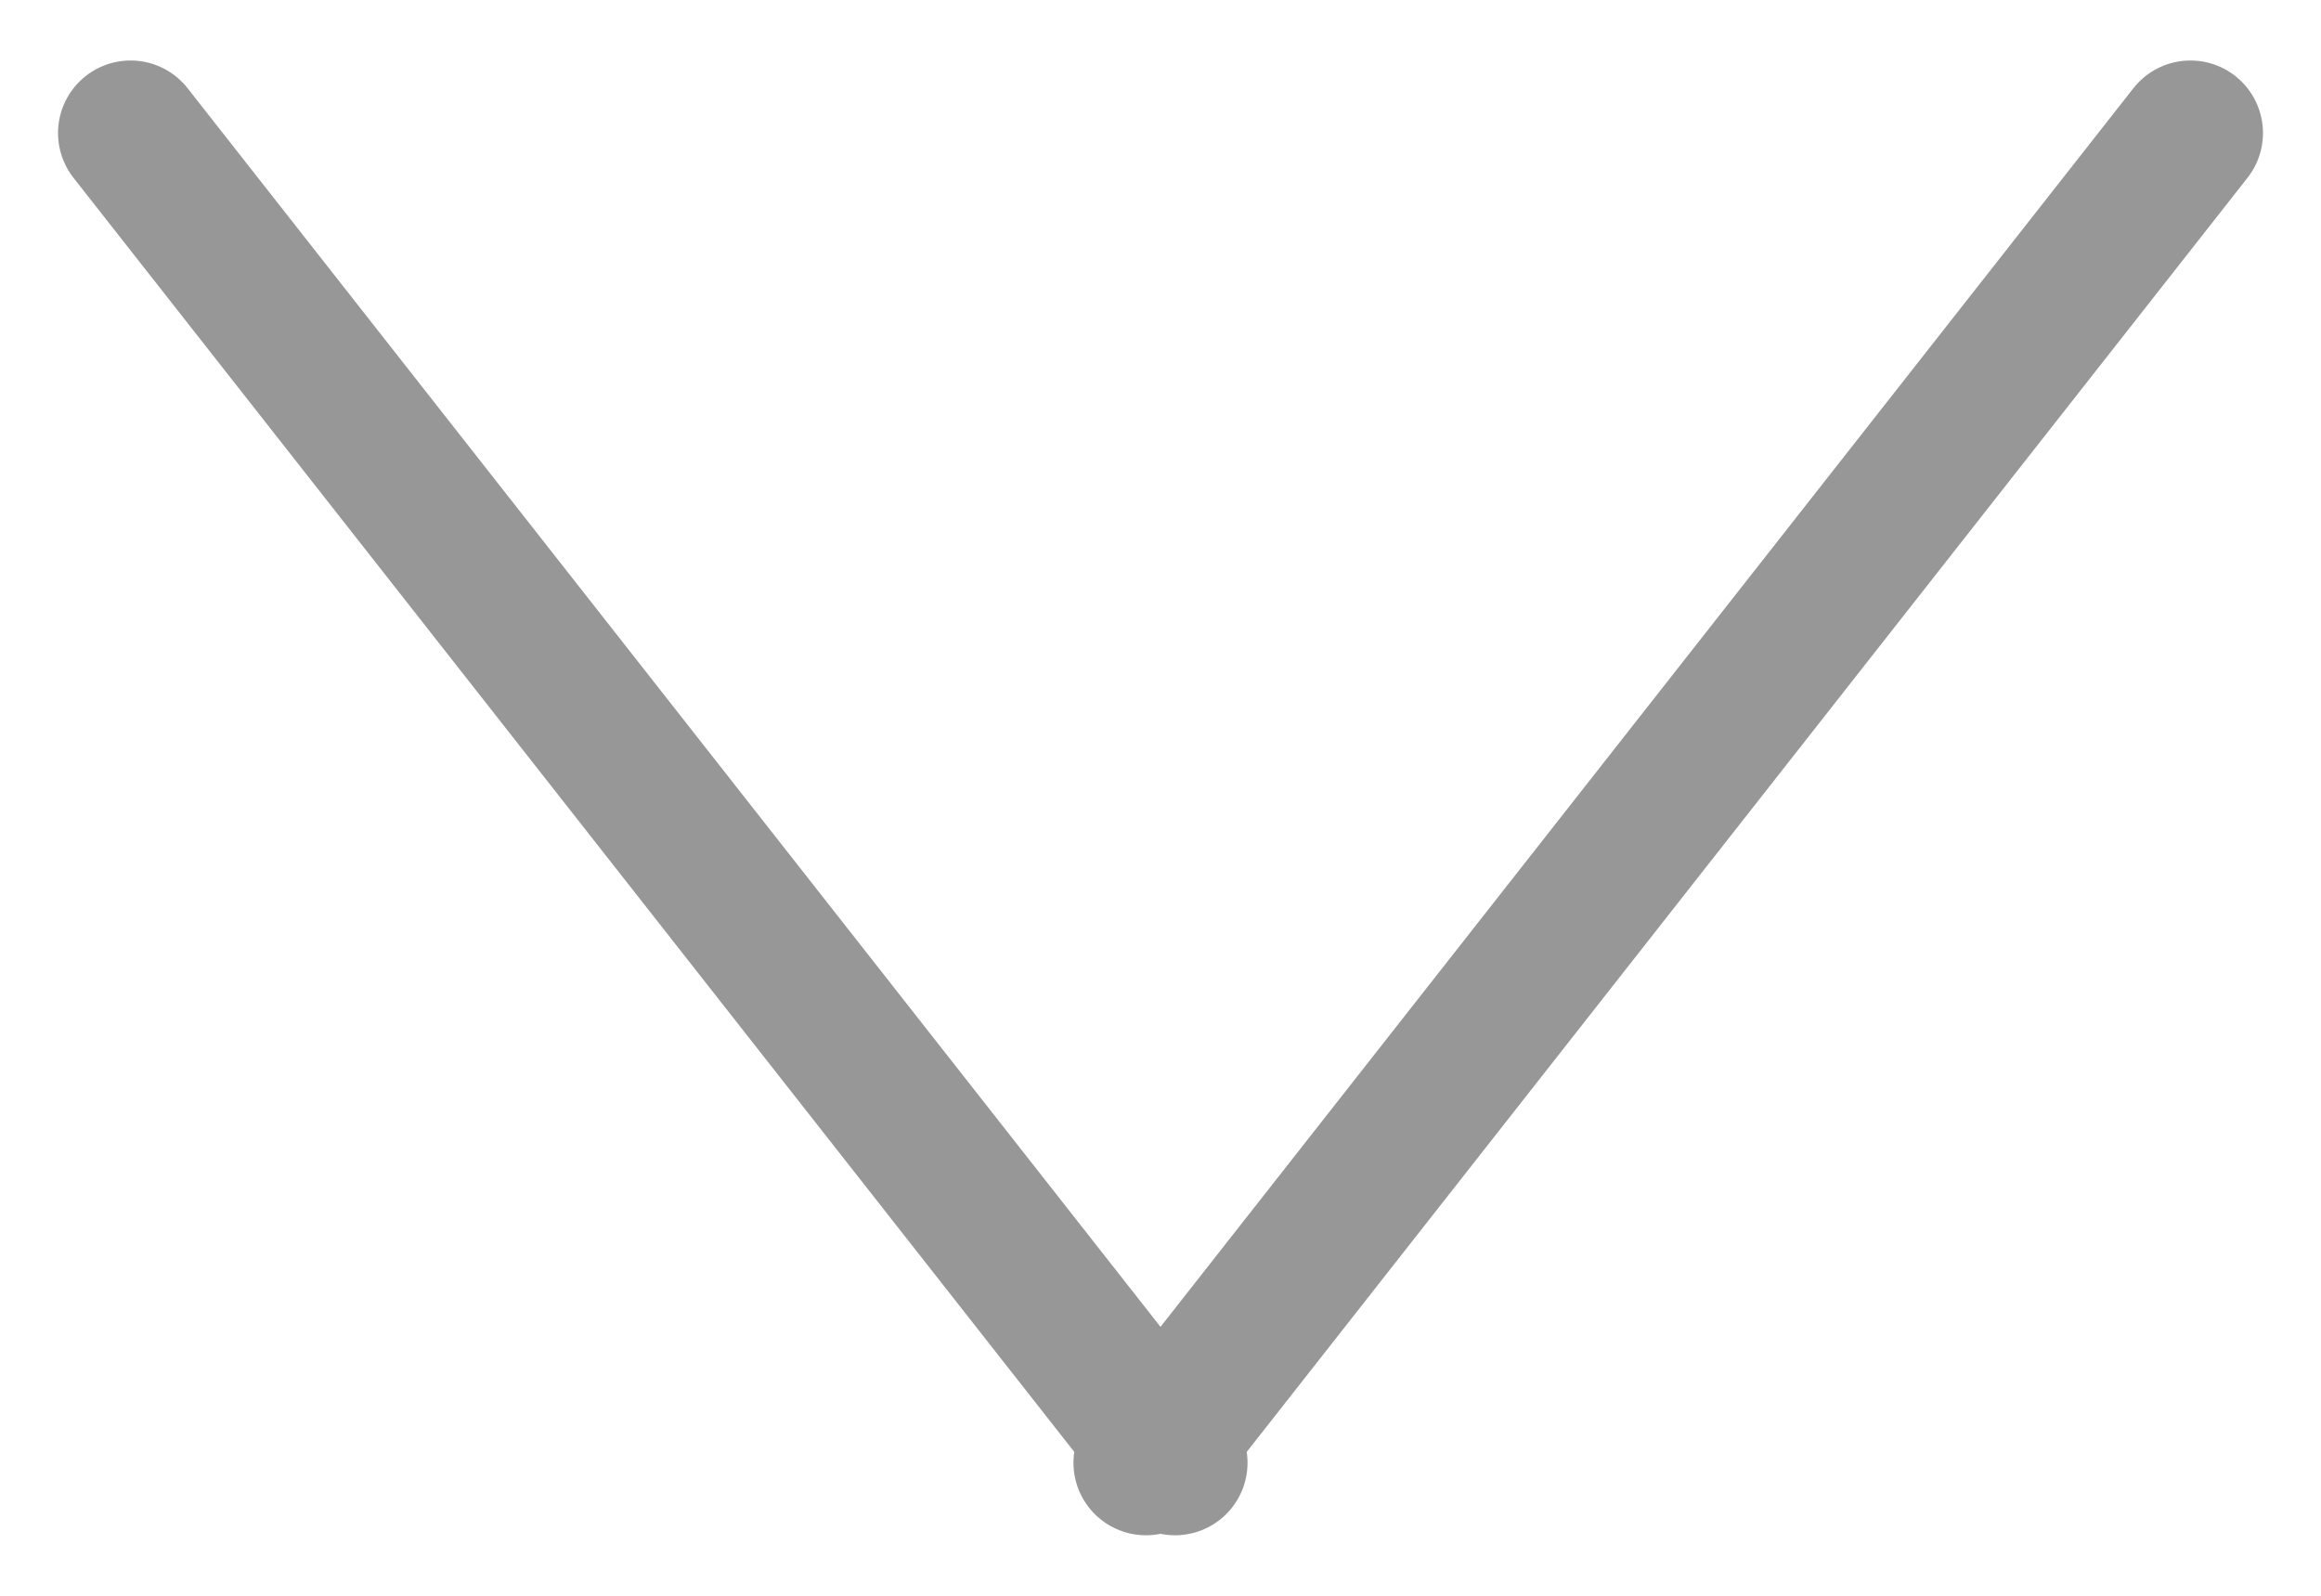
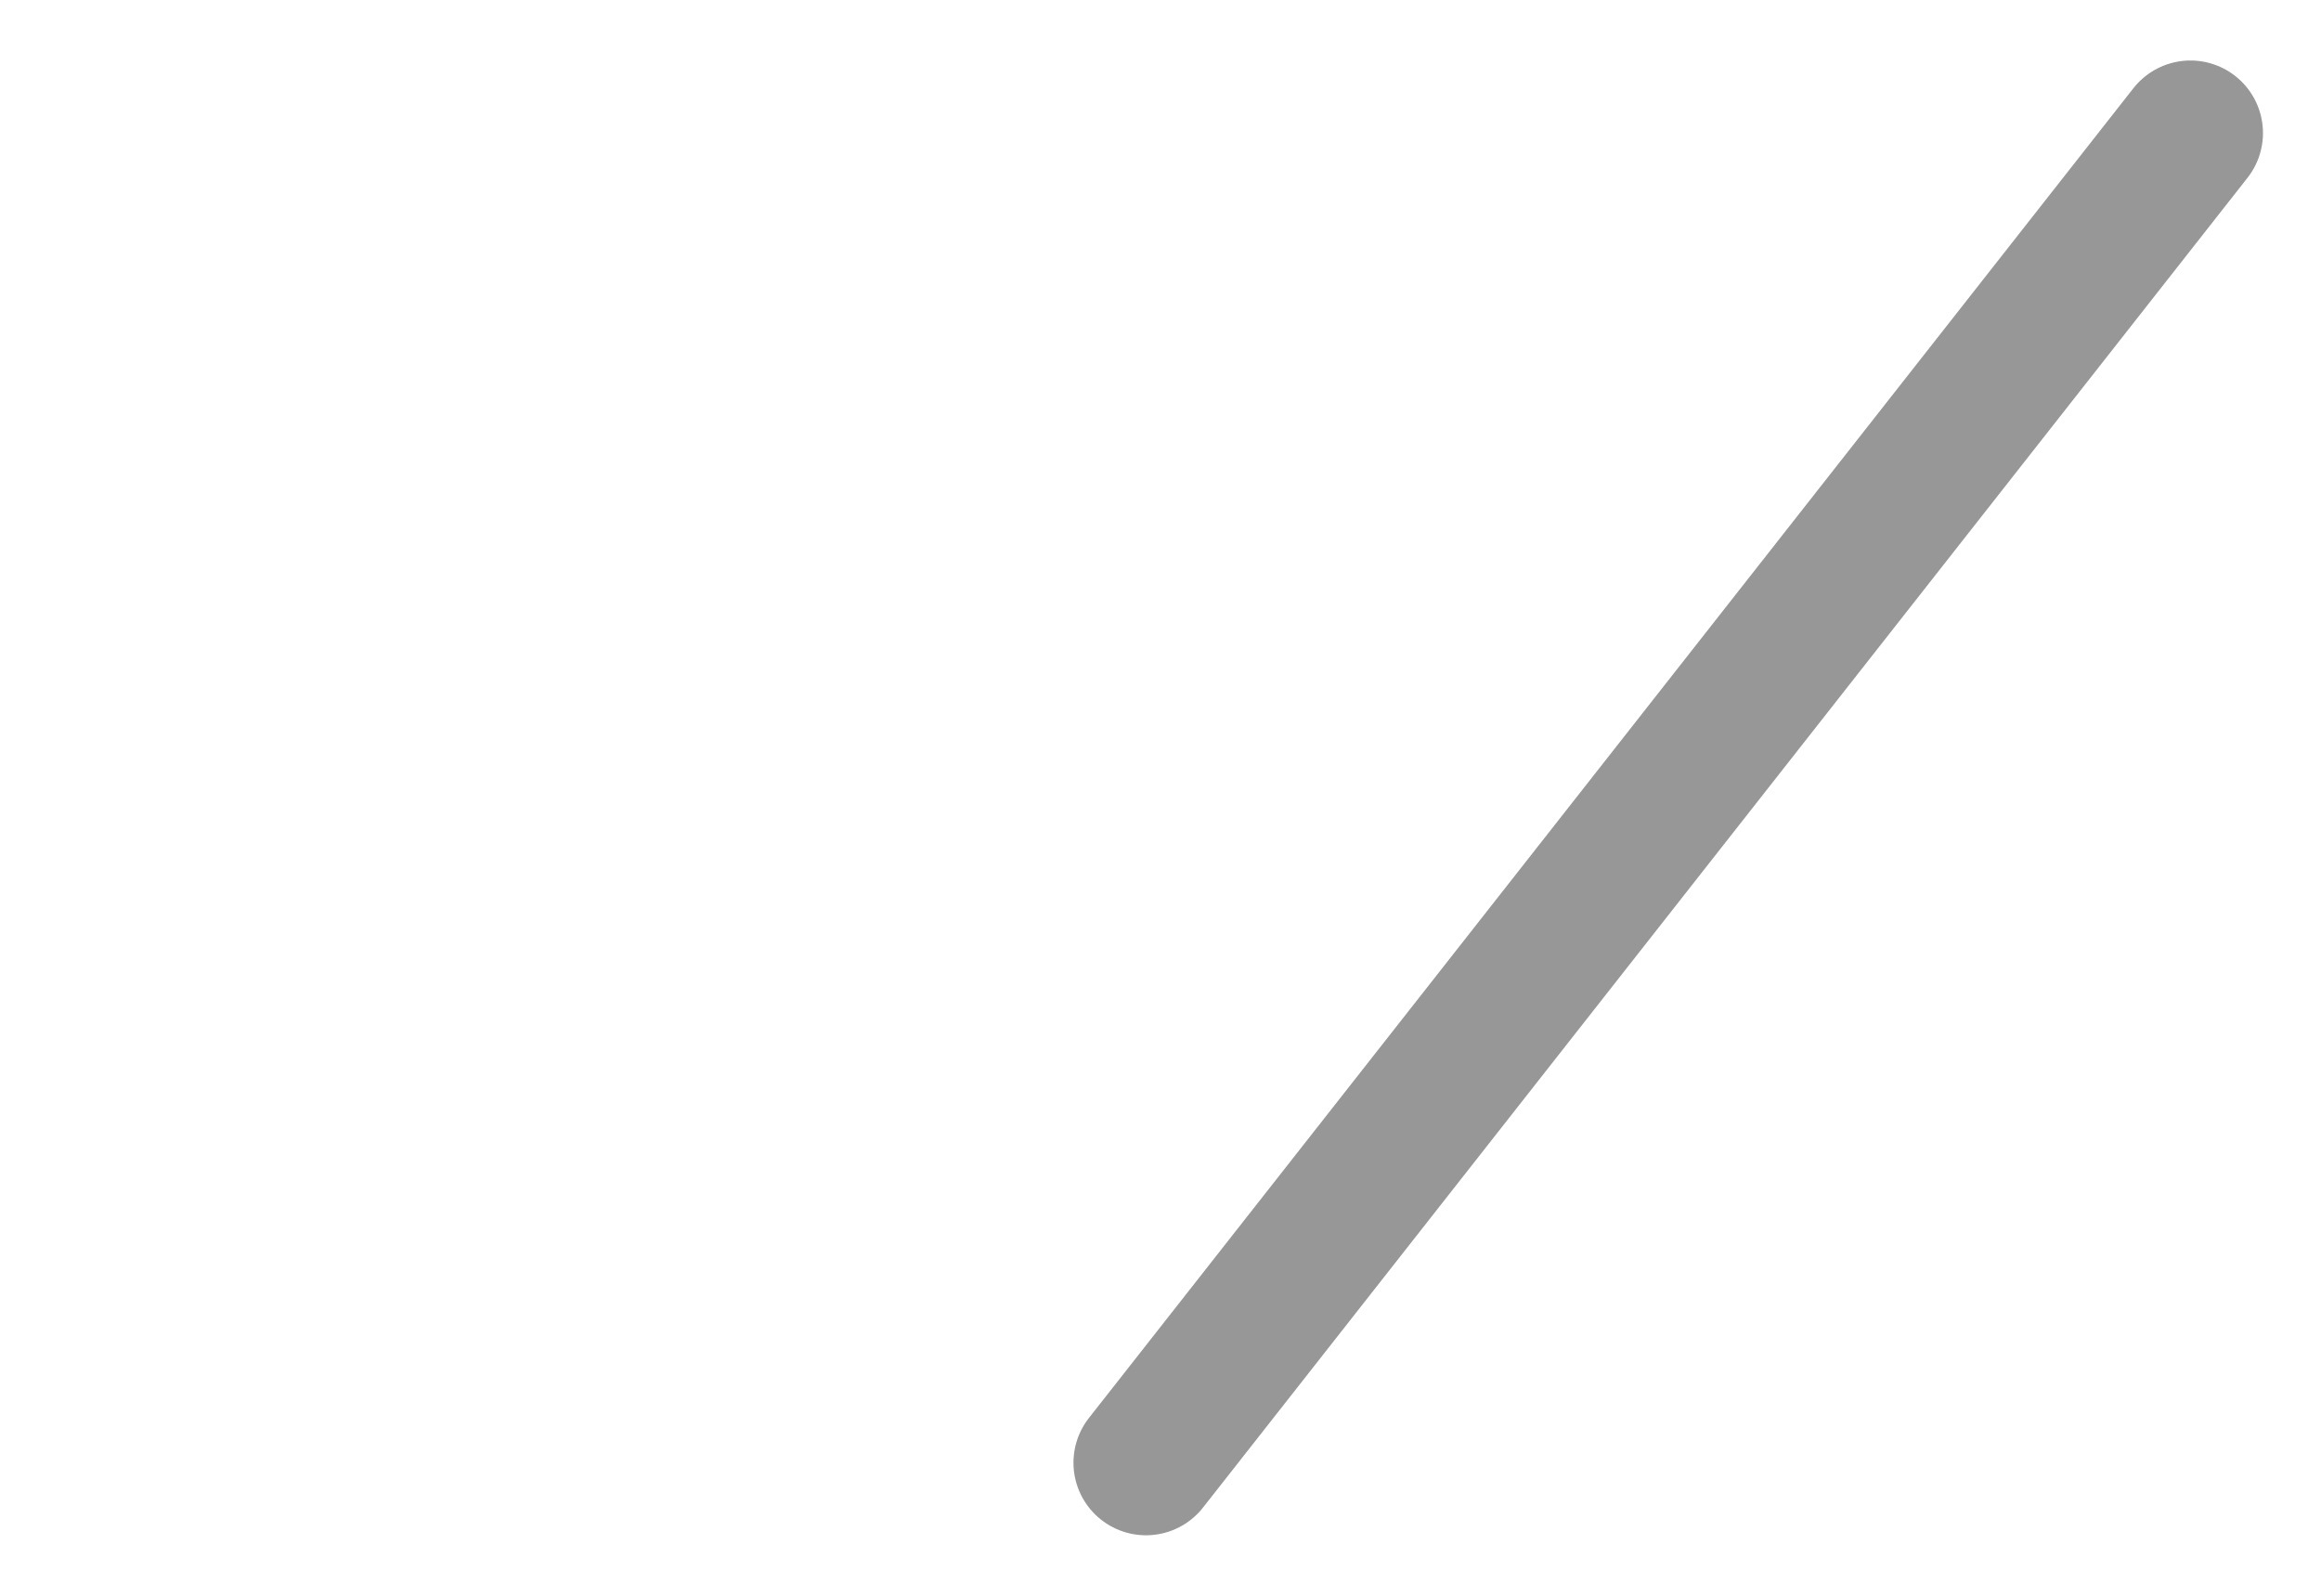
<svg xmlns="http://www.w3.org/2000/svg" width="16px" height="11px" viewBox="0 0 16 11" version="1.1">
  <title>Group 2</title>
  <desc>Created with Sketch.</desc>
  <g id="Final-Design" stroke="none" stroke-width="1" fill="none" fill-rule="evenodd" stroke-linecap="round">
    <g id="Tempus-ONE---Desktop" transform="translate(-1245, -2853)" stroke="#979797">
      <g id="Group-2" transform="translate(1245, 2853)">
        <line x1="7.9" y1="10.083" x2="15.1" y2="0.917" id="Line-27" transform="translate(11.5, 5.5) rotate(-180) translate(-11.5, -5.5) " />
-         <line x1="0.9" y1="10.083" x2="8.1" y2="0.917" id="Line-27-Copy" transform="translate(4.5, 5.5) scale(-1, 1) rotate(-180) translate(-4.5, -5.5) " />
      </g>
    </g>
  </g>
</svg>